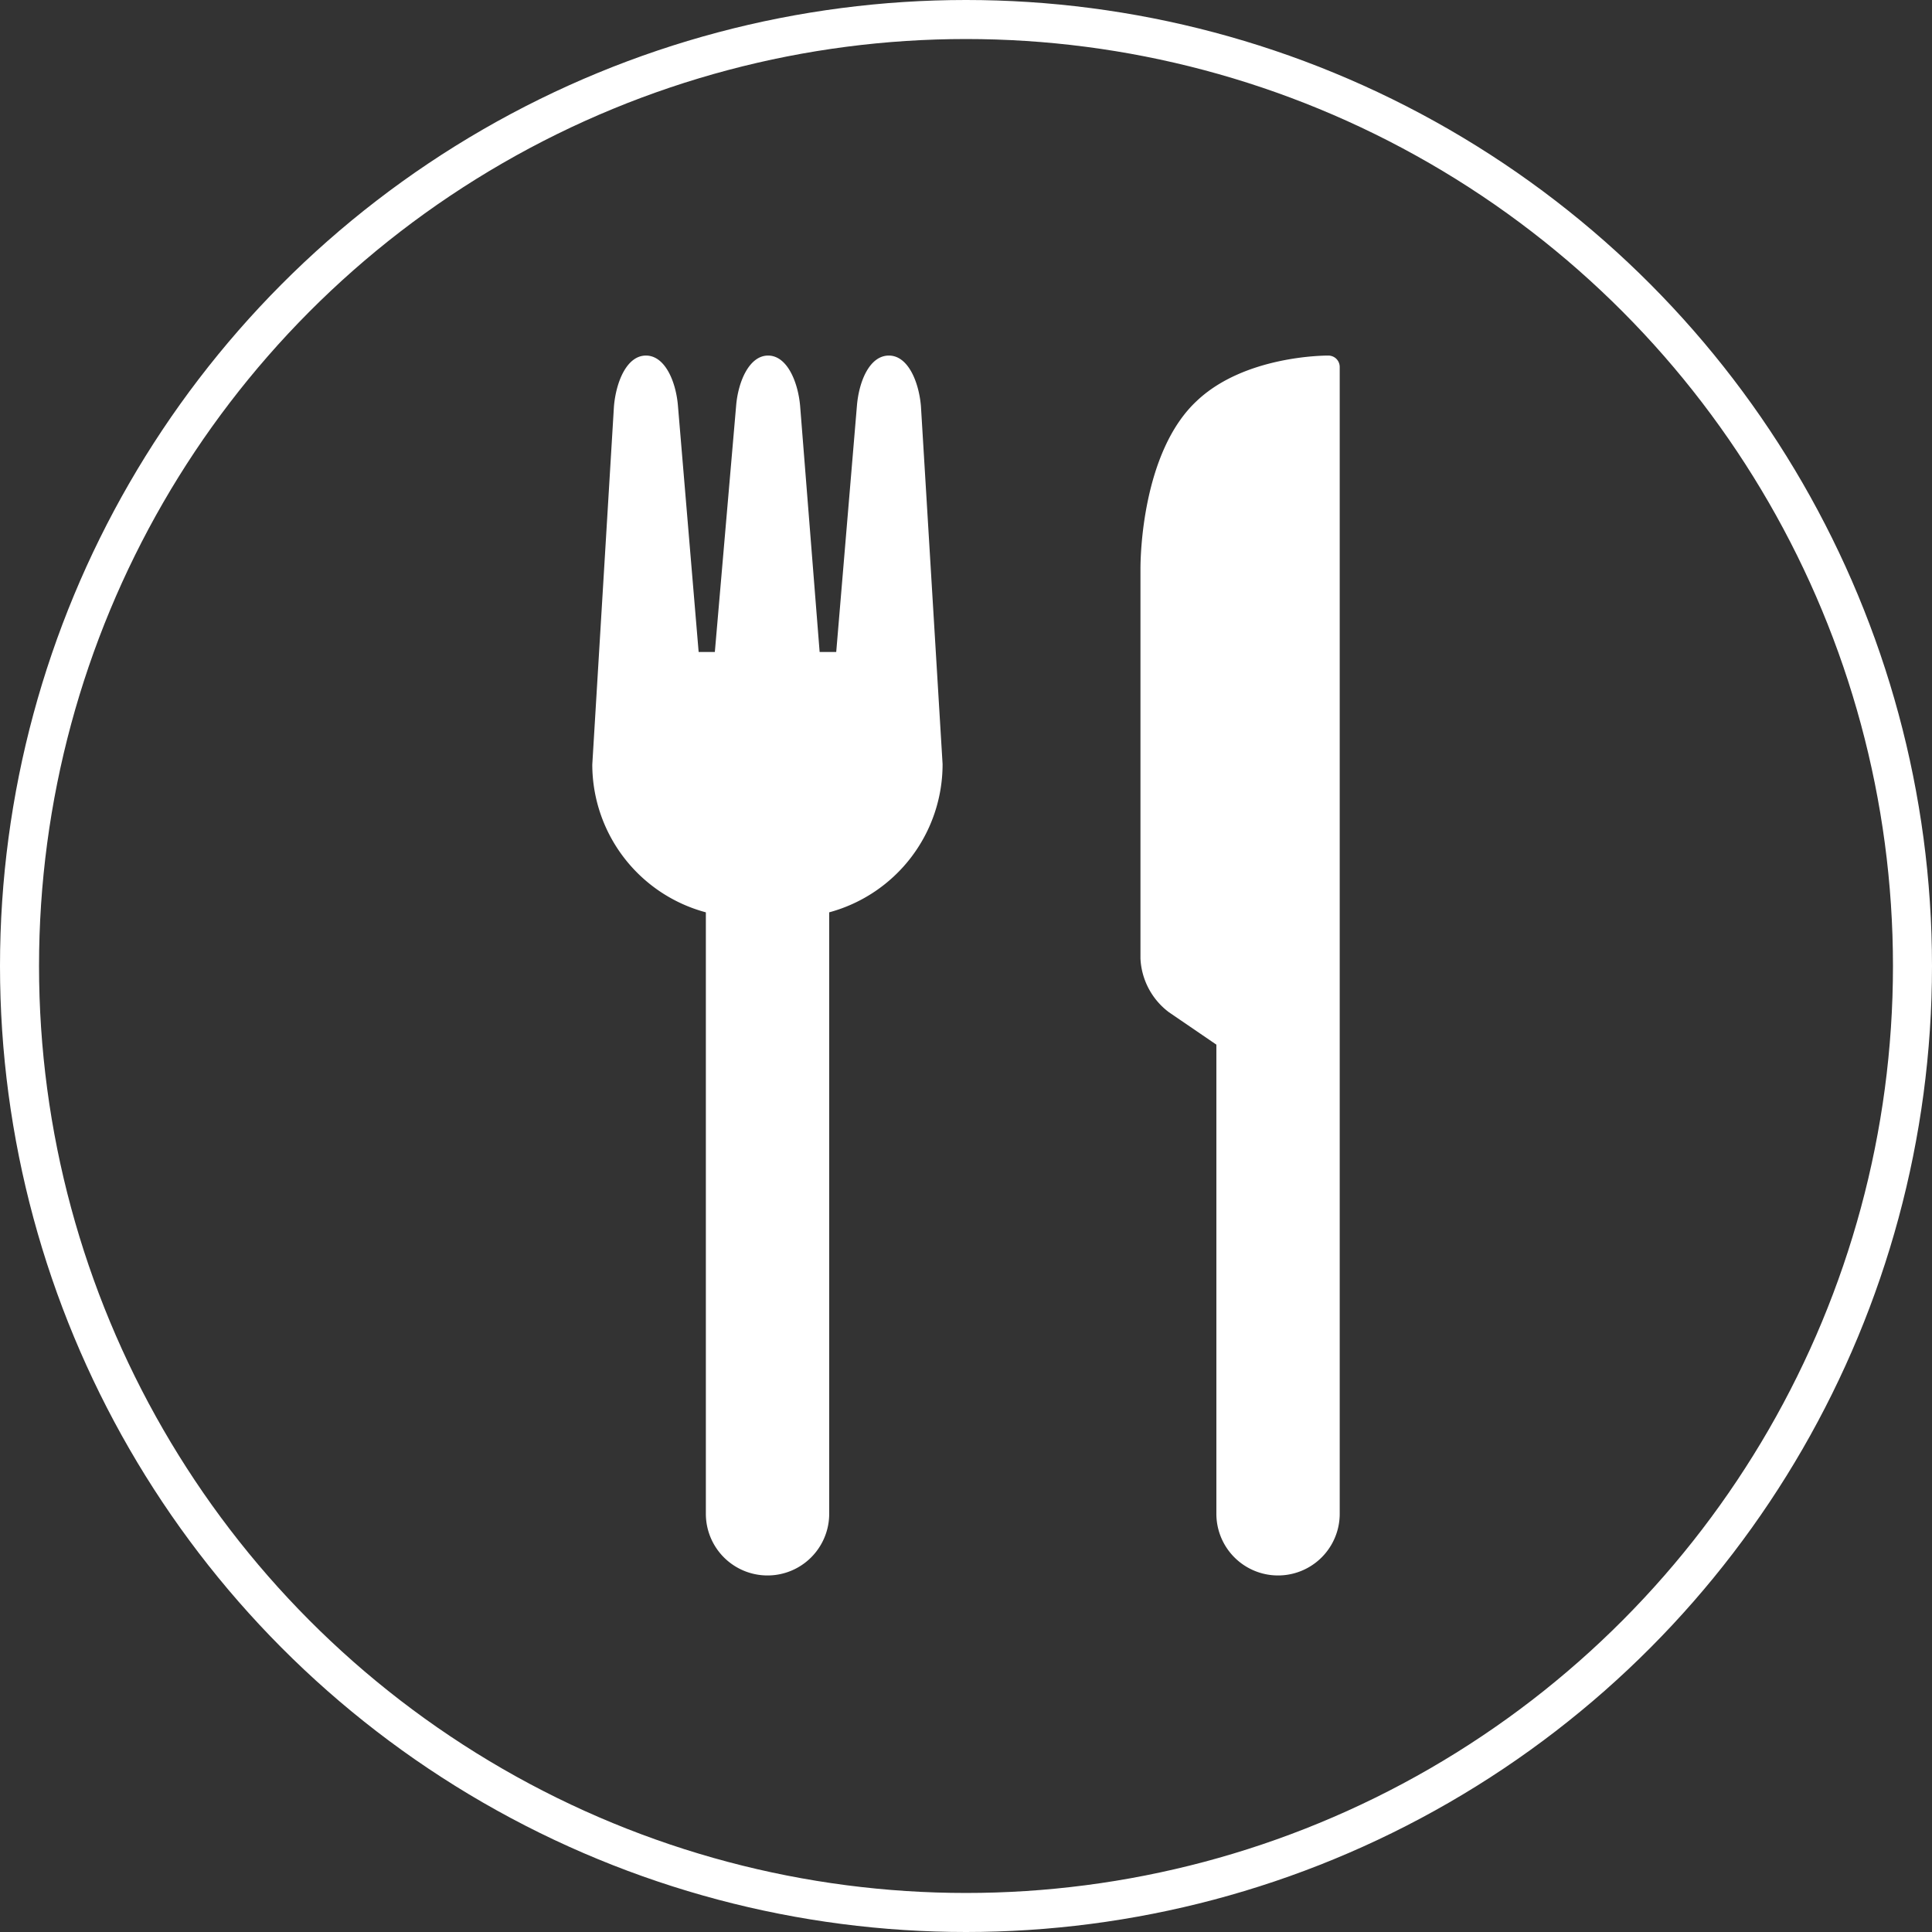
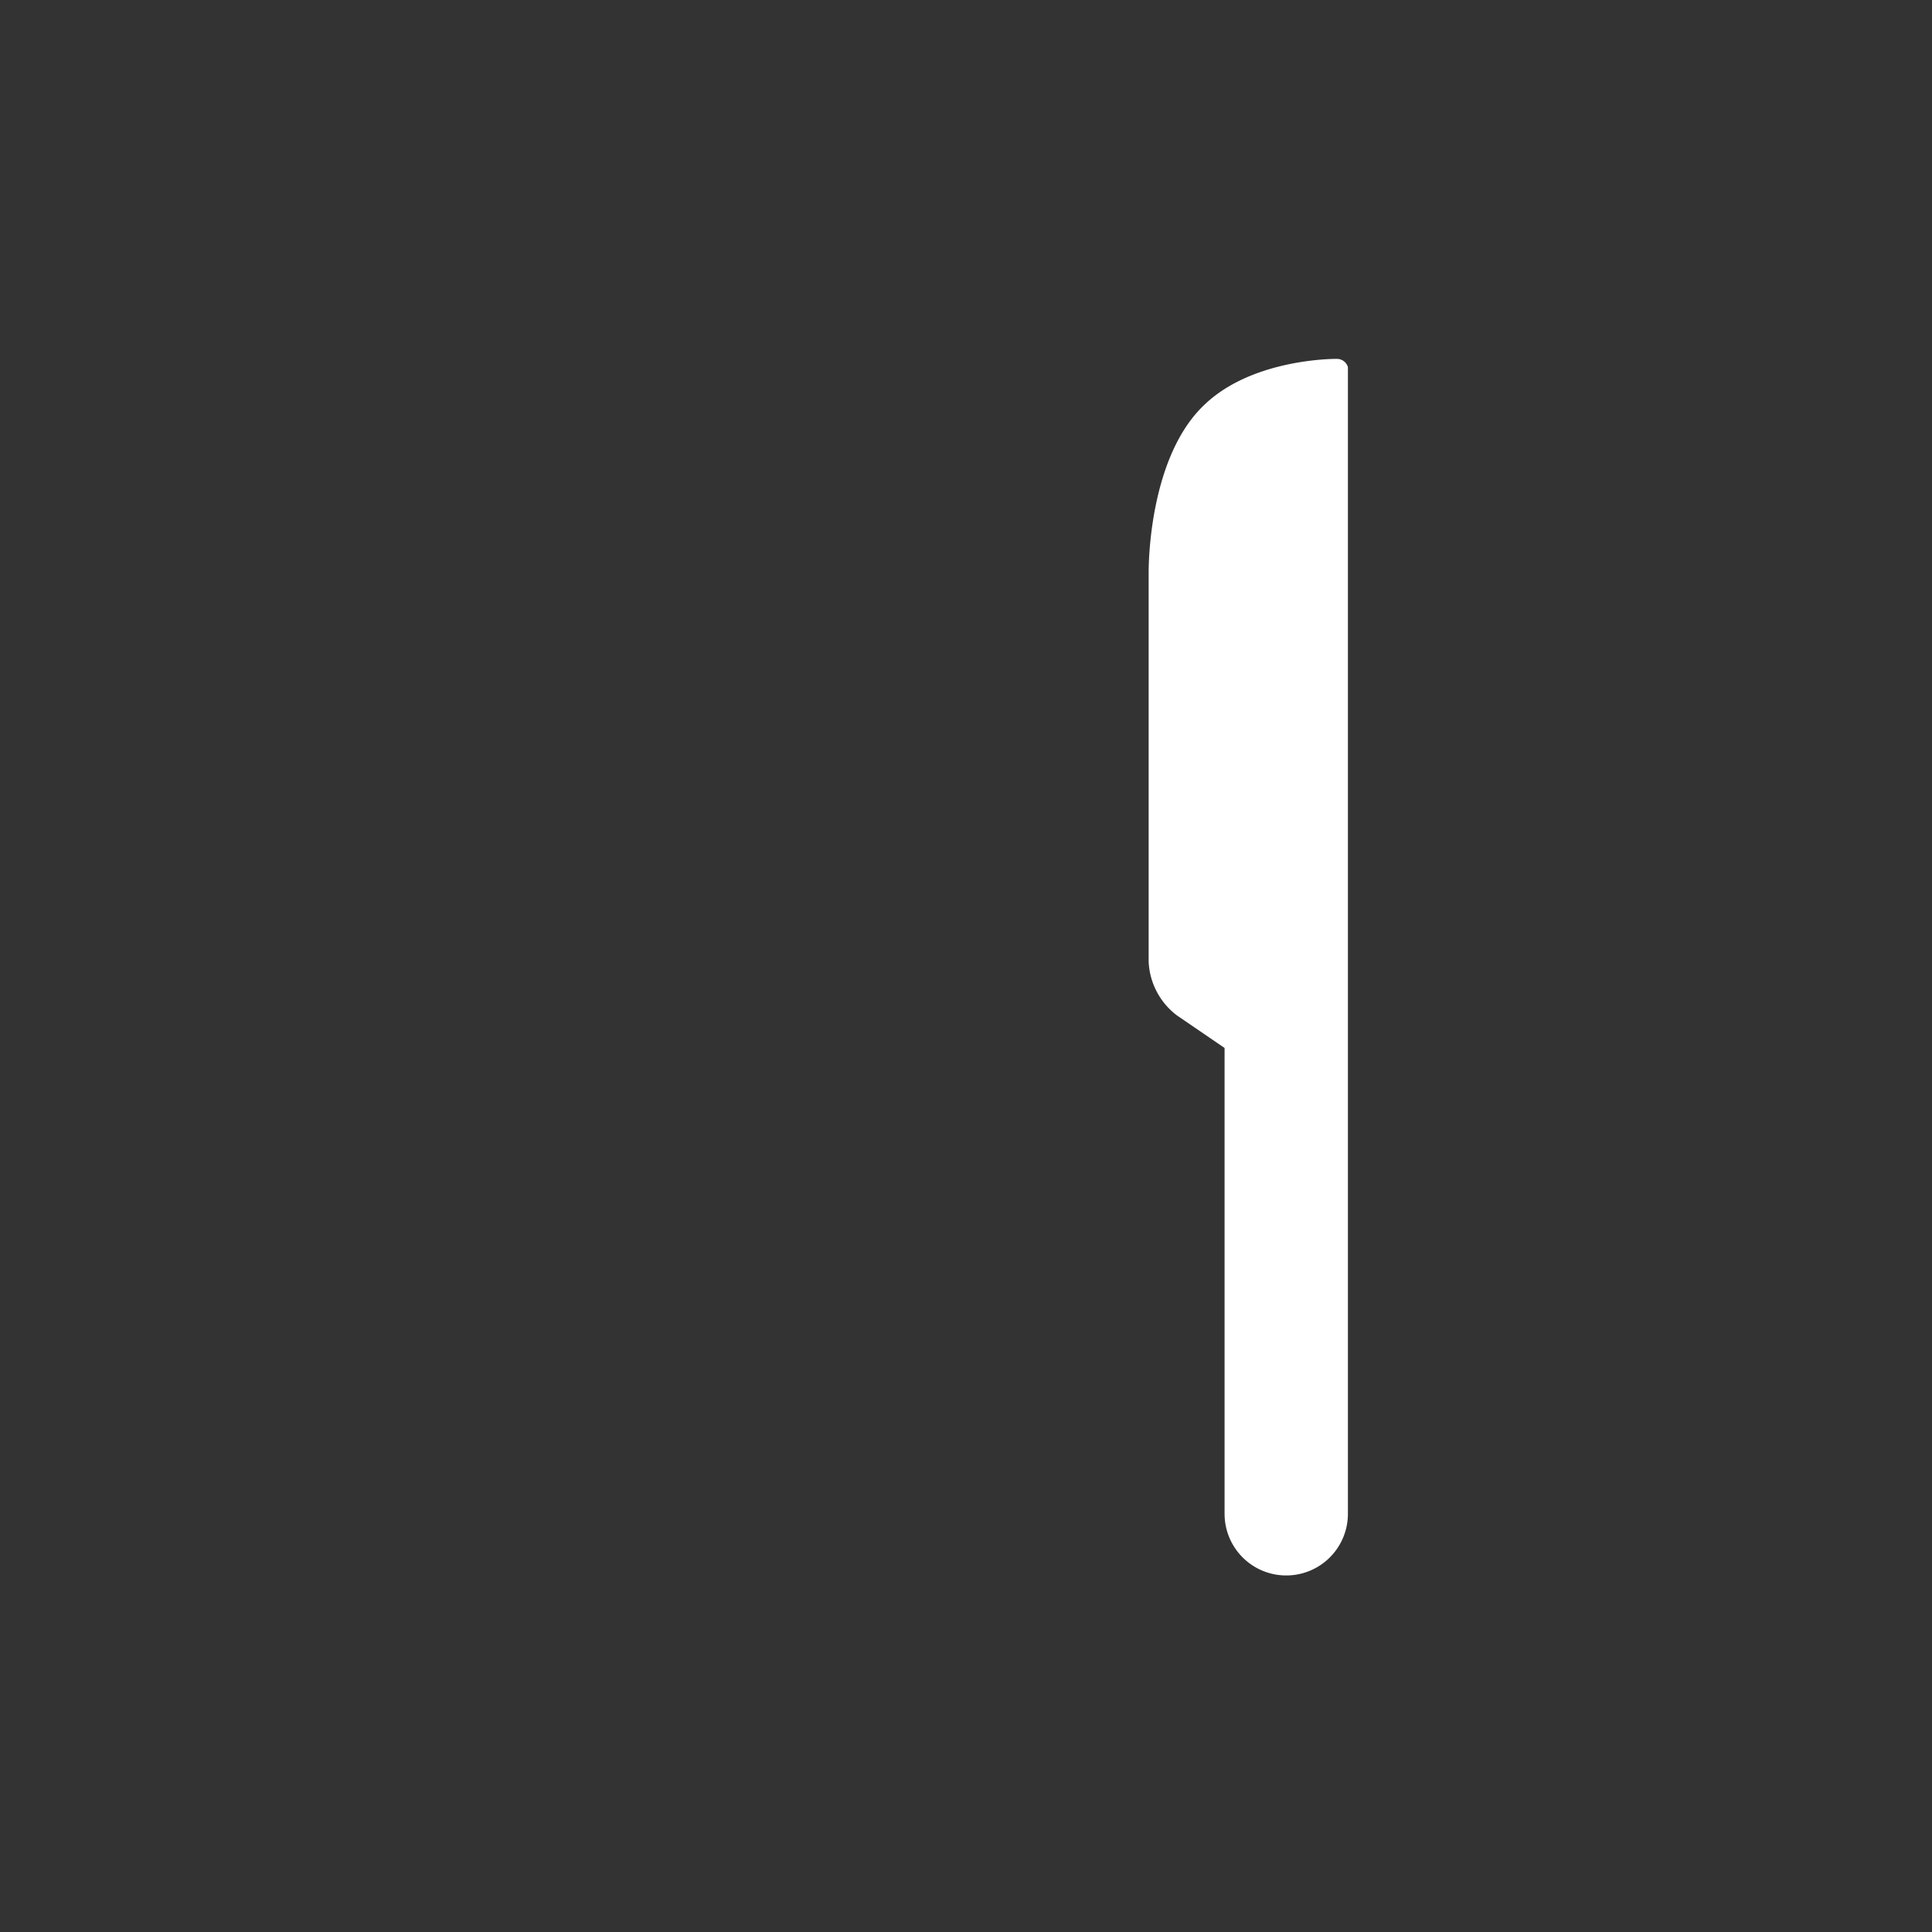
<svg xmlns="http://www.w3.org/2000/svg" viewBox="0 0 99 99">
  <rect x="0" y="0" width="99" height="99" fill="#333333" stroke="none" />
  <defs>
    <style>.cls-1{fill:#fff;}.cls-2{fill:none;stroke:#fff;stroke-miterlimit:10;stroke-width:2px;}</style>
  </defs>
  <g id="レイヤー_2" data-name="レイヤー 2">
    <g id="レイヤー_2-2" data-name="レイヤー 2">
-       <path class="cls-1" d="M68.48,18.39a.59.59,0,0,0-.42-.17h0c-.17,0-4.28,0-6.73,2.32-2.81,2.61-2.89,8-2.89,8.58v20a3.65,3.65,0,0,0,1.46,2.75l2.43,1.66V77.57a3.16,3.16,0,0,0,6.32,0V18.81A.59.59,0,0,0,68.48,18.39Z" />
-       <path class="cls-1" d="M45.55,18.22c-1,0-1.54,1.34-1.64,2.58L42.85,33.41H42L41,20.8c-.11-1.24-.67-2.58-1.64-2.58s-1.54,1.34-1.64,2.58L36.63,33.41H35.8L34.74,20.8c-.1-1.24-.66-2.58-1.64-2.58s-1.53,1.34-1.64,2.6L30.35,39.18a7.85,7.85,0,0,0,5.82,7.57V77.57a3.16,3.16,0,0,0,6.32,0V46.75a7.86,7.86,0,0,0,5.81-7.6L47.19,20.8C47.08,19.56,46.53,18.22,45.55,18.22Z" />
-       <circle class="cls-2" cx="49.5" cy="49.5" r="48.5" />
+       <path class="cls-1" d="M68.48,18.39h0c-.17,0-4.28,0-6.73,2.32-2.81,2.61-2.89,8-2.89,8.58v20a3.65,3.65,0,0,0,1.46,2.75l2.43,1.66V77.57a3.16,3.16,0,0,0,6.32,0V18.81A.59.59,0,0,0,68.48,18.39Z" />
    </g>
  </g>
</svg>